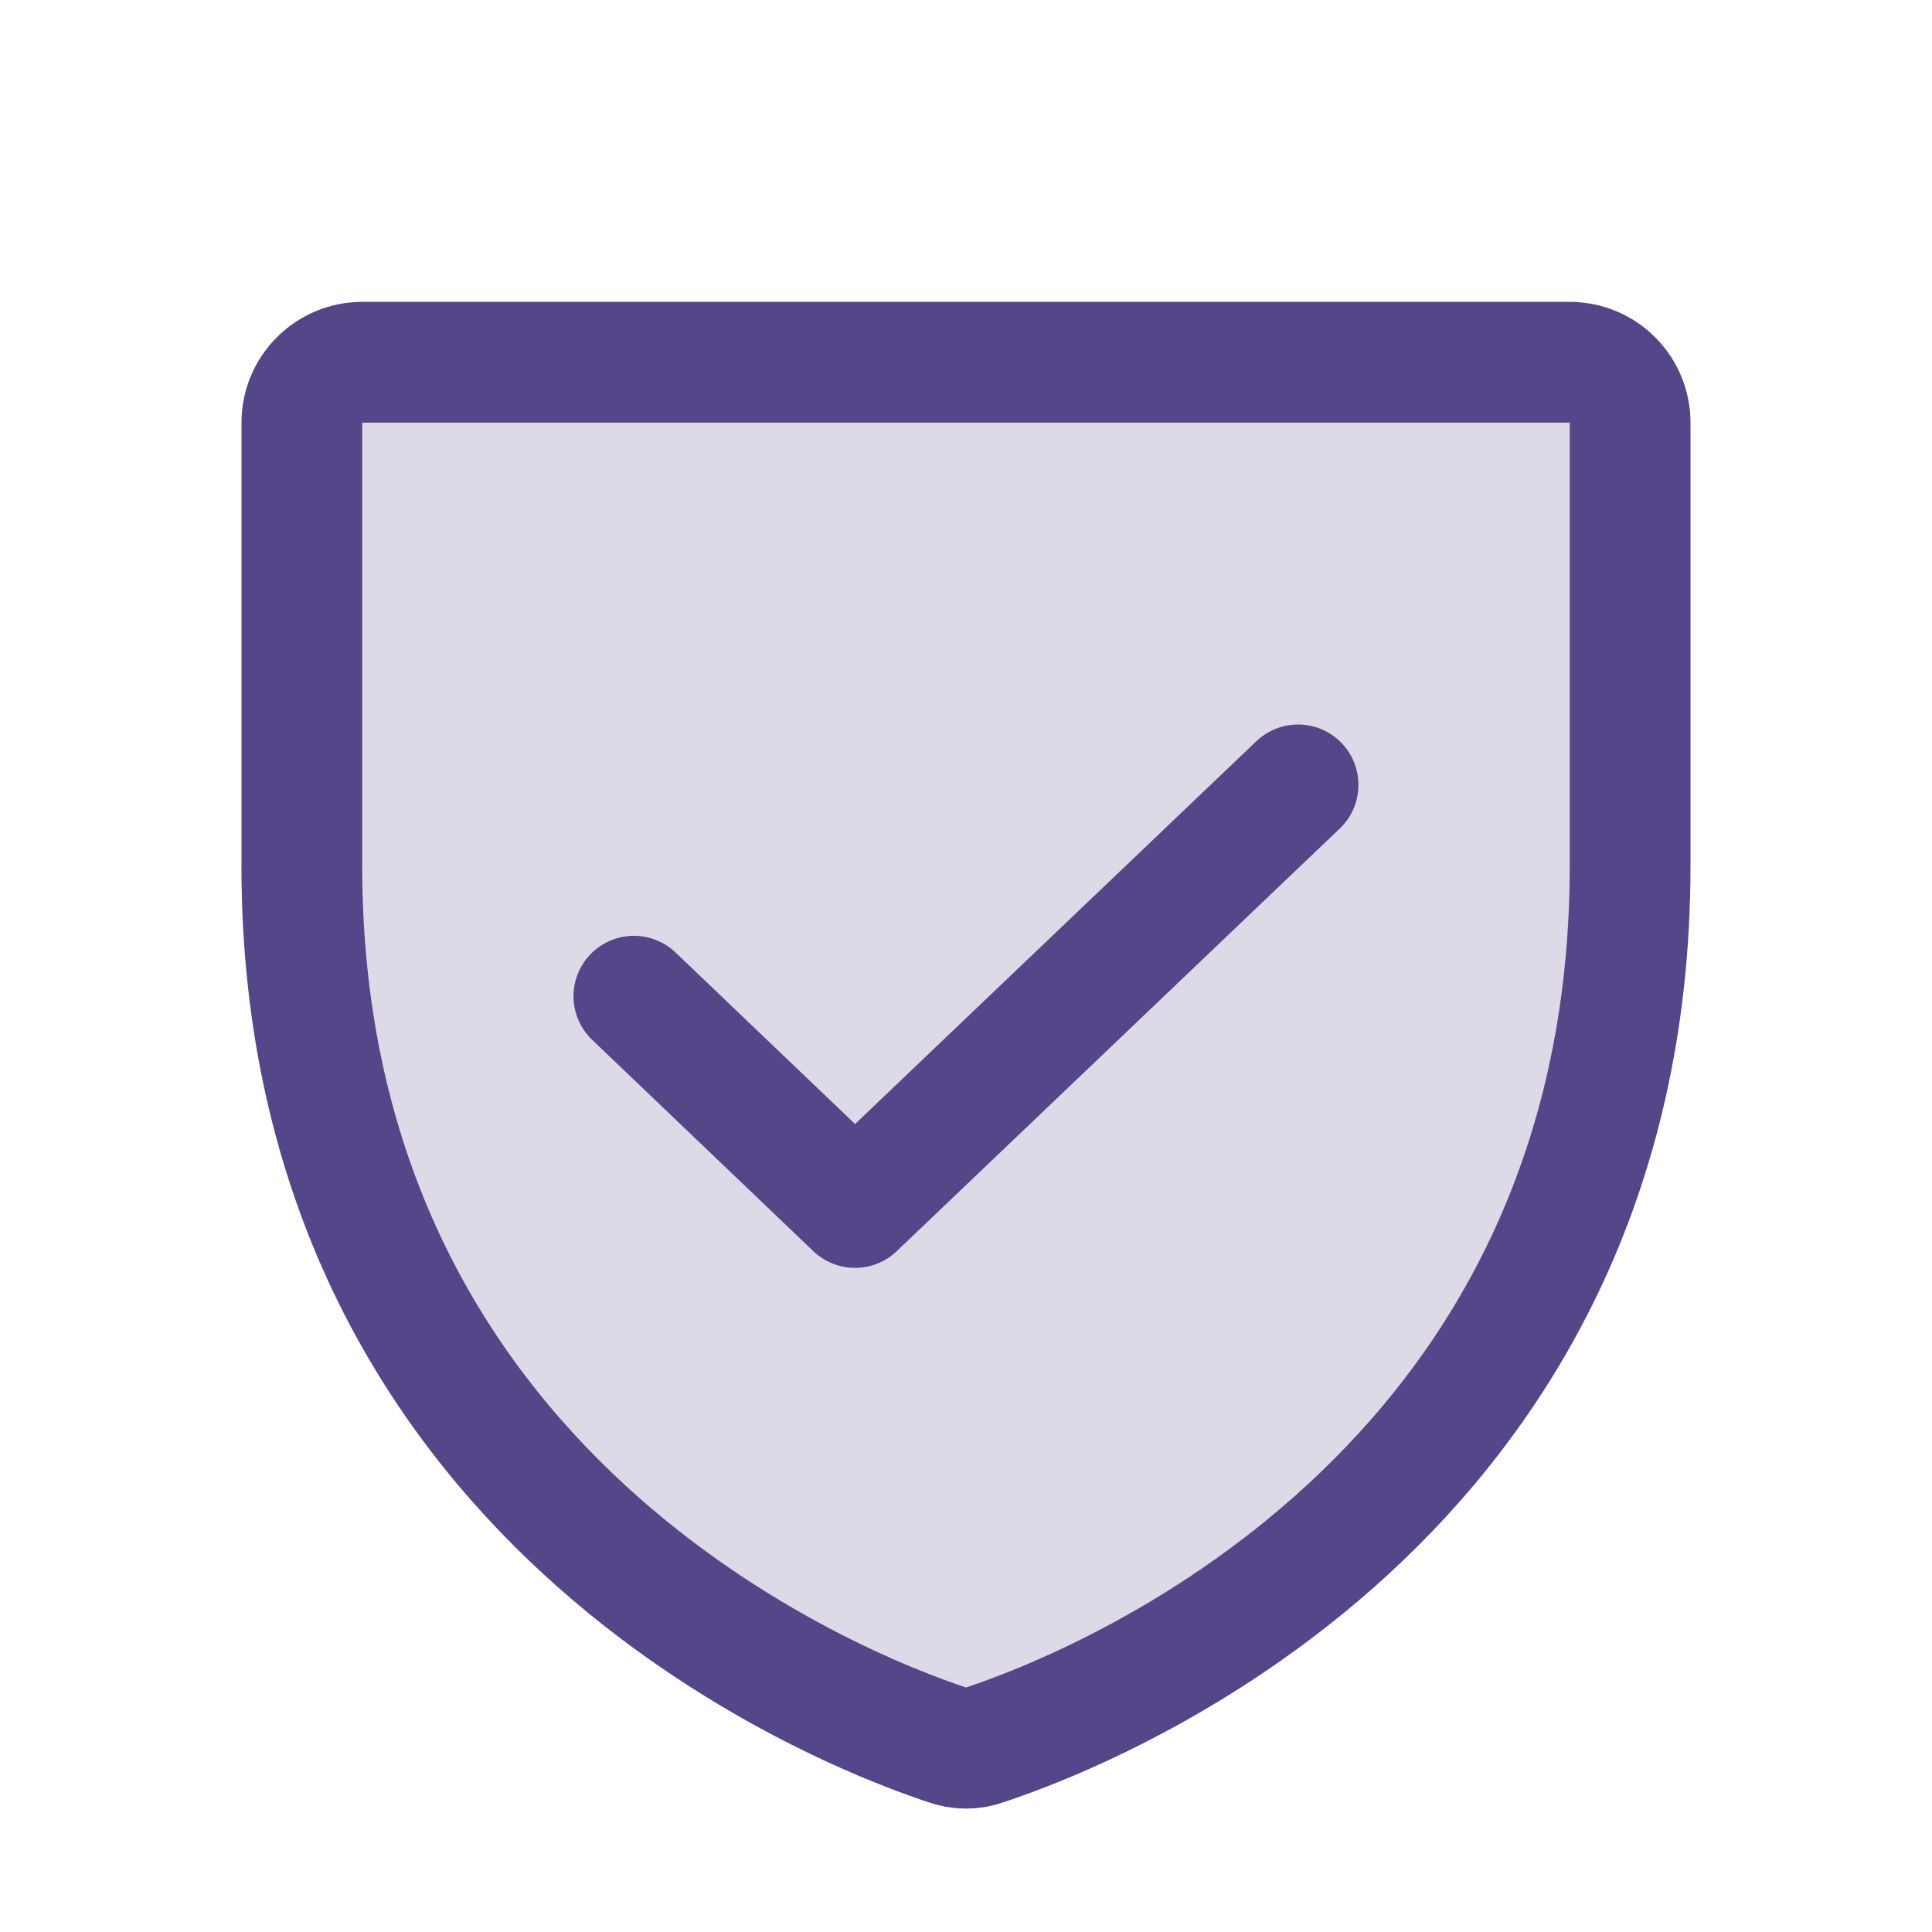
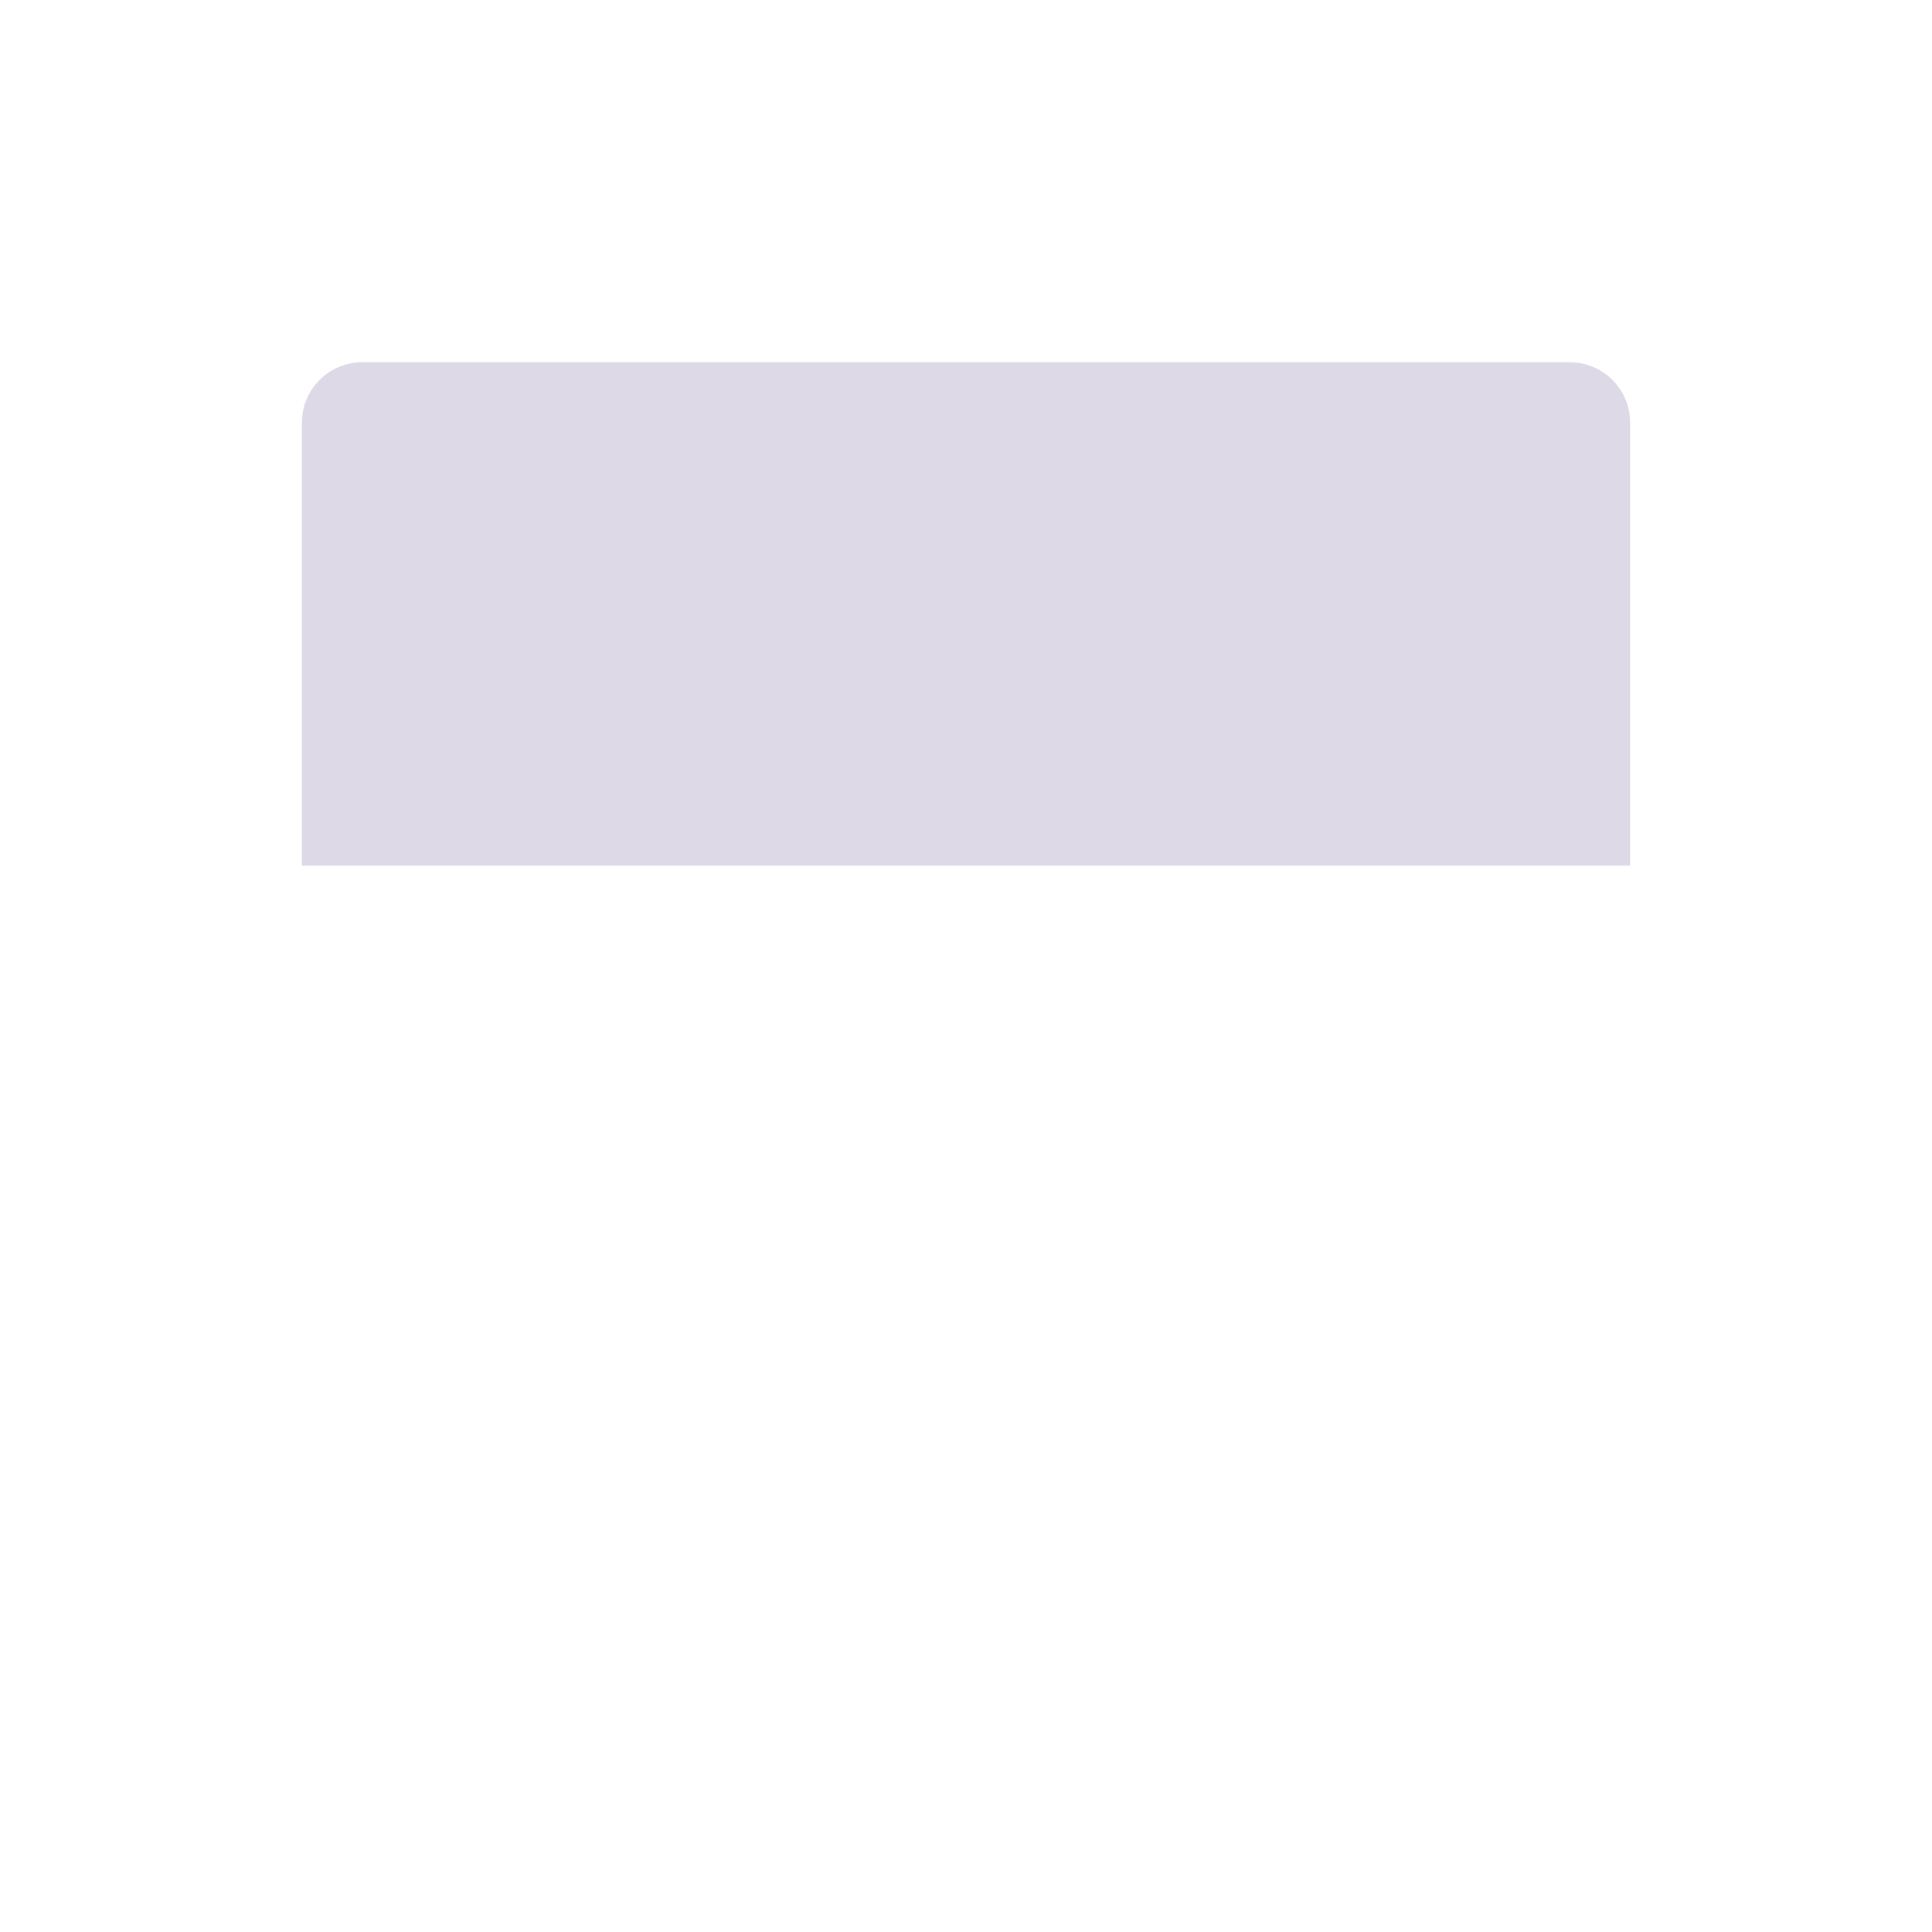
<svg xmlns="http://www.w3.org/2000/svg" fill="none" height="32" viewBox="0 0 32 32" width="32">
-   <path d="m5 14.338v-7.338c0-.265.105-.52.293-.707.188-.188.442-.293.707-.293h20c.265 0 .52.105.707.293.188.188.293.442.293.707v7.338c0 10.5-8.912 13.975-10.688 14.562-.202.075-.423.075-.625 0-1.775-.588-10.688-4.062-10.688-14.562z" fill="#554589" opacity=".2" />
+   <path d="m5 14.338v-7.338c0-.265.105-.52.293-.707.188-.188.442-.293.707-.293h20c.265 0 .52.105.707.293.188.188.293.442.293.707v7.338z" fill="#554589" opacity=".2" />
  <g stroke="#554589" stroke-linecap="round" stroke-linejoin="round" stroke-width="2">
-     <path d="m5 14.338v-7.338c0-.265.105-.52.293-.707.188-.188.442-.293.707-.293h20c.265 0 .52.105.707.293.188.188.293.442.293.707v7.338c0 10.5-8.912 13.975-10.688 14.562-.202.075-.423.075-.625 0-1.775-.588-10.688-4.062-10.688-14.562z" />
-     <path d="m21.5 13-7.338 7-3.663-3.5" />
-   </g>
+     </g>
</svg>